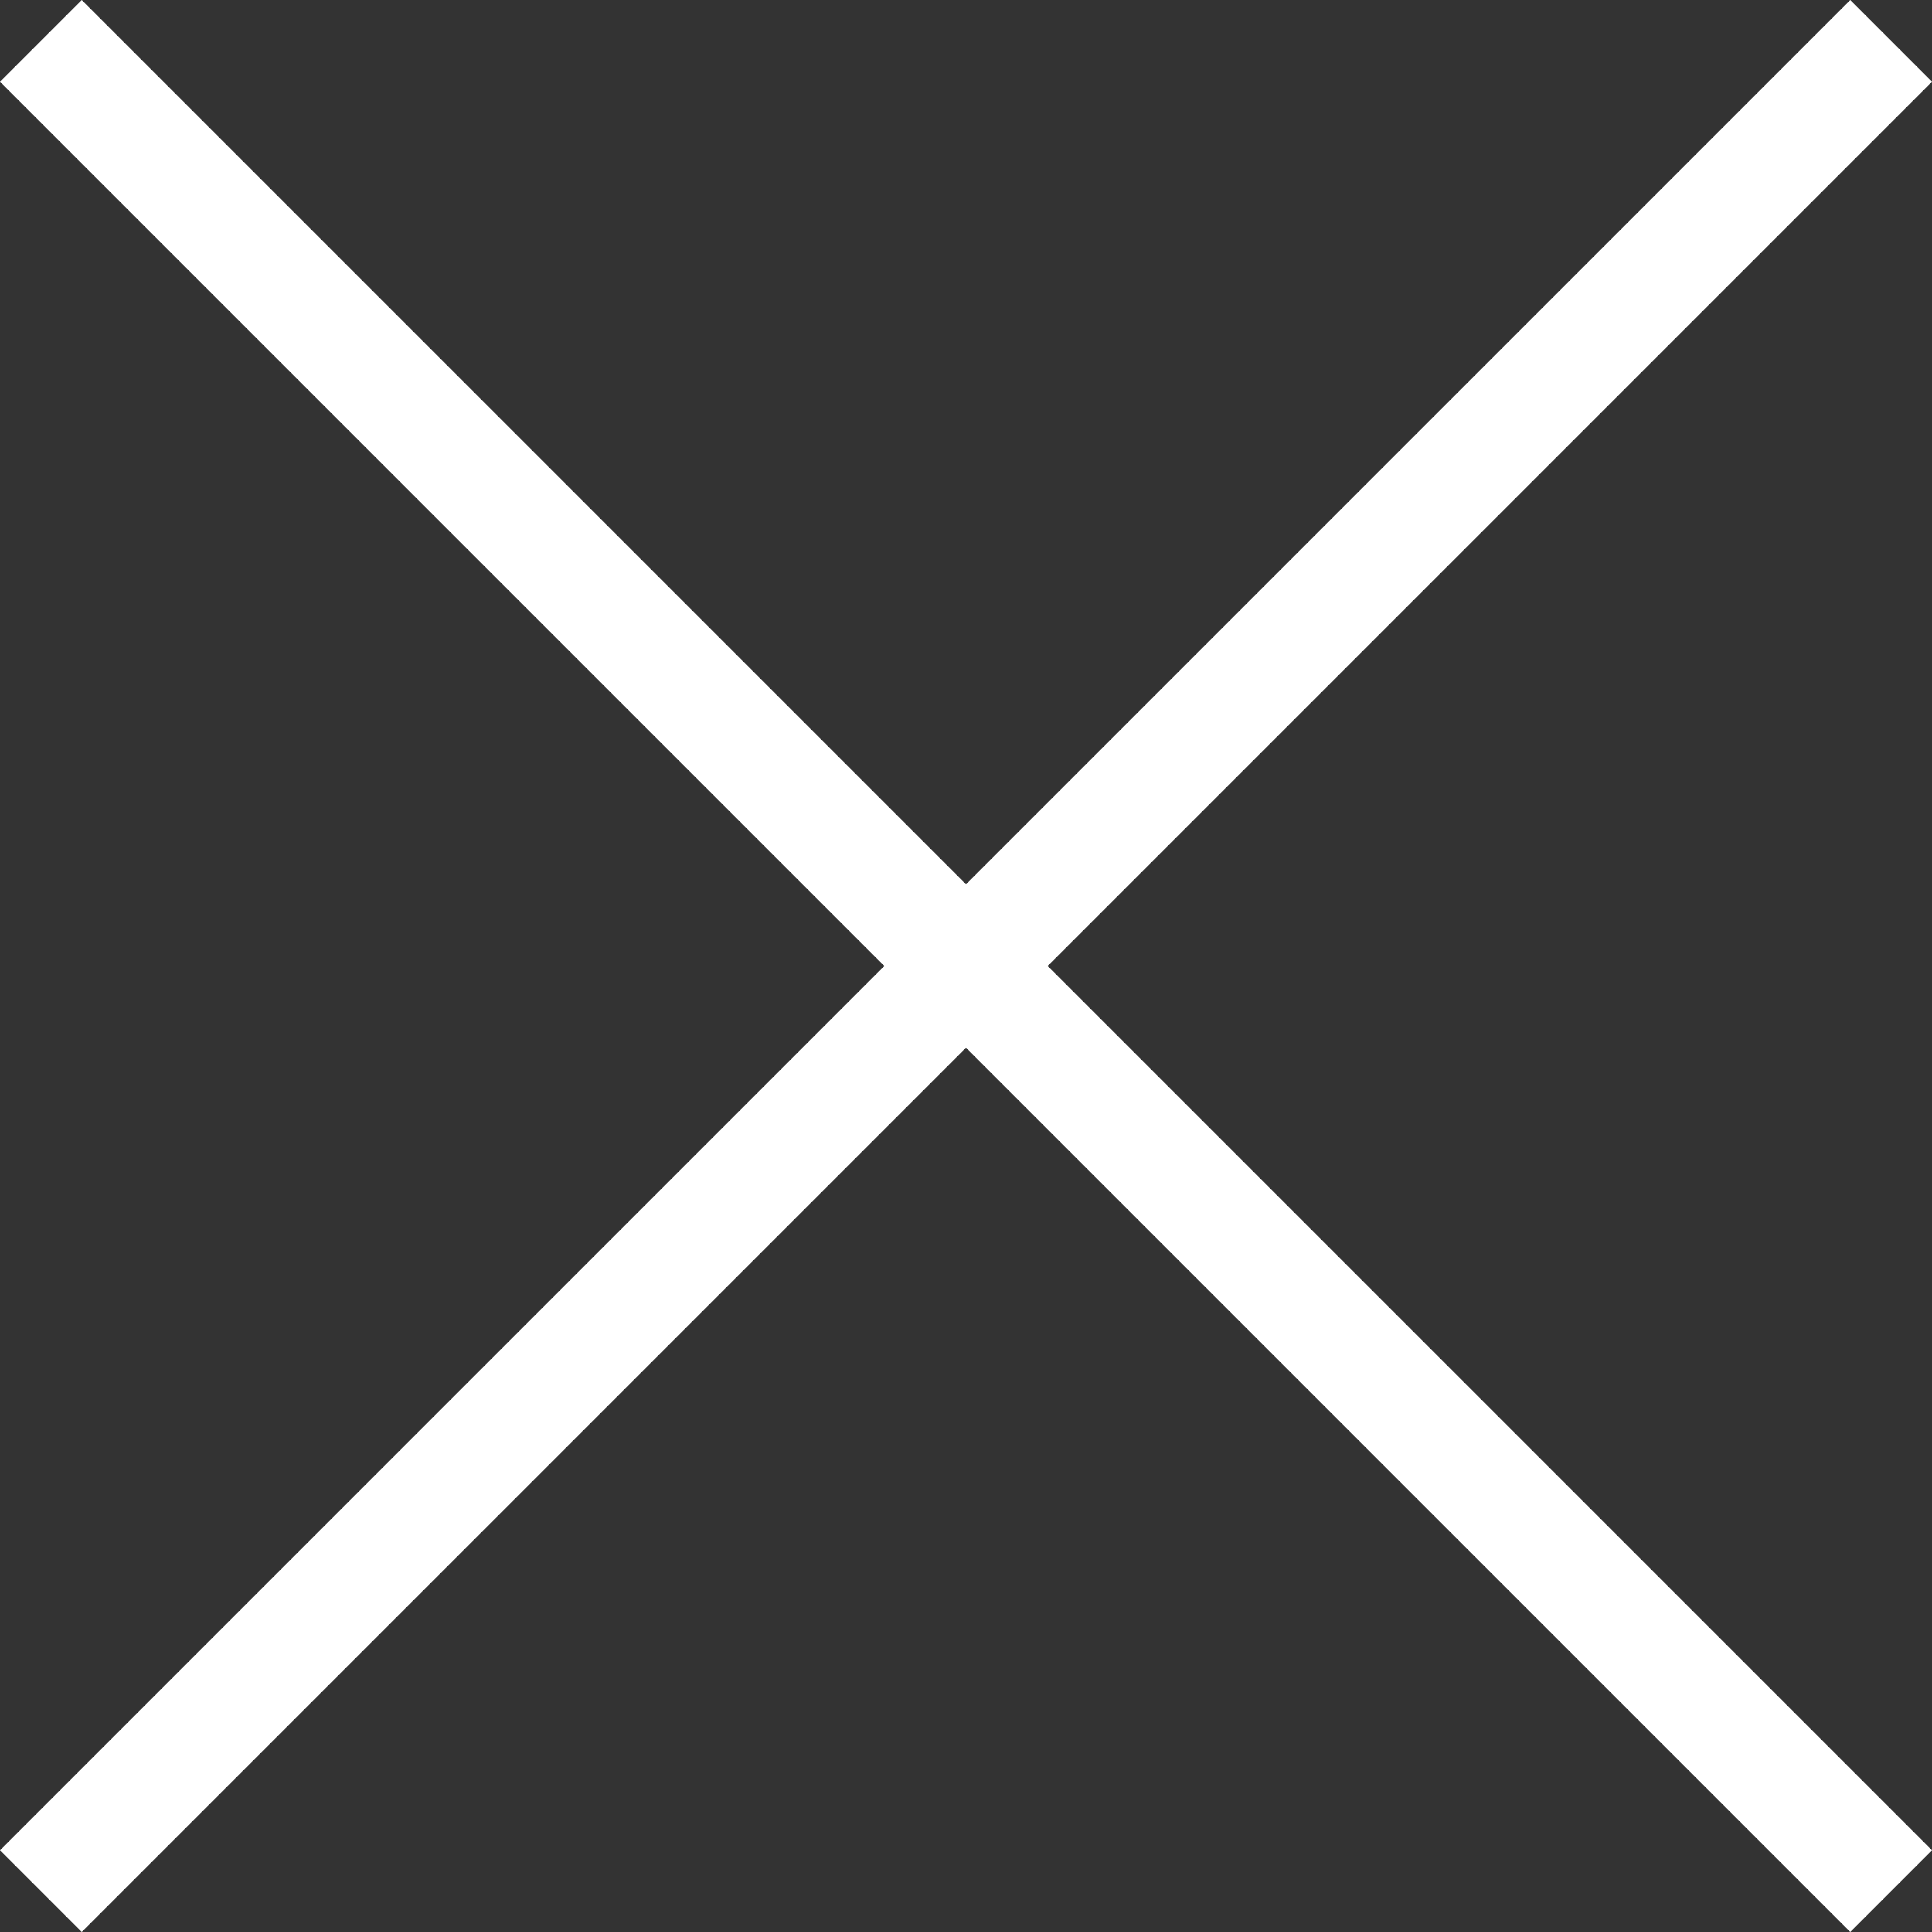
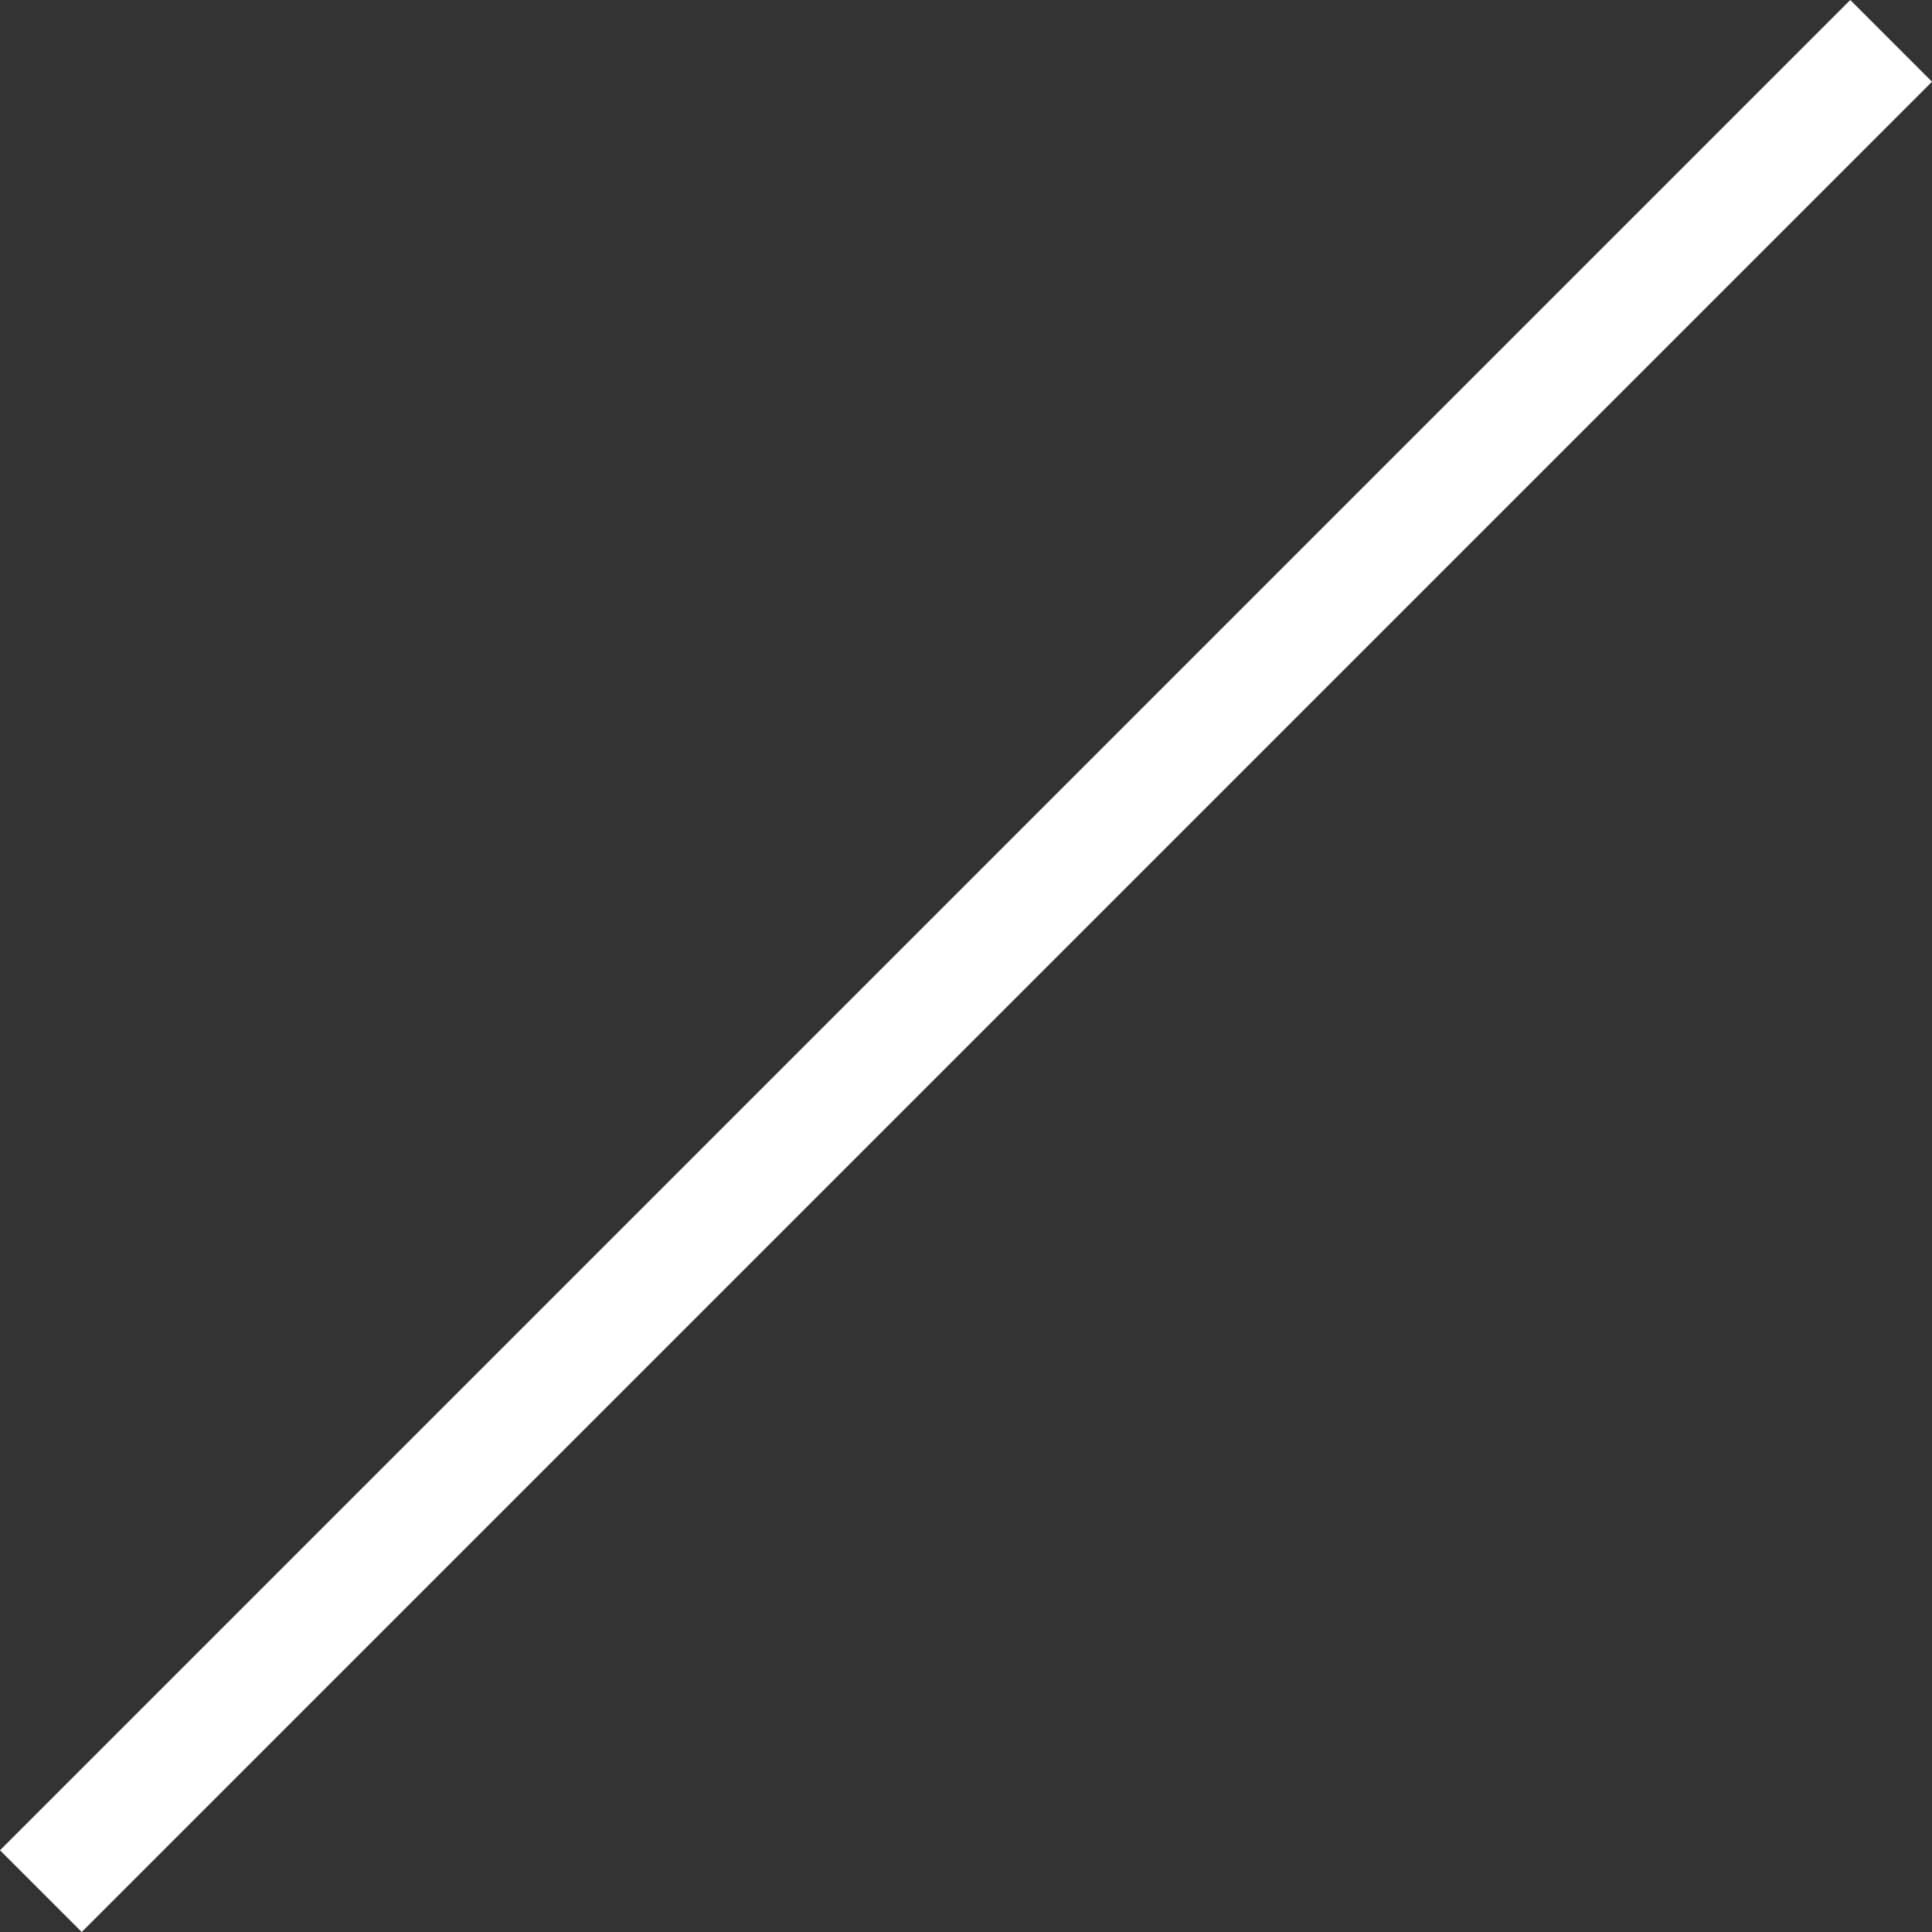
<svg xmlns="http://www.w3.org/2000/svg" width="20" height="20" viewBox="0 0 20 20" fill="none">
  <rect x="0" y="0" width="20" height="20" fill="#333333" stroke="none" />
-   <path fill-rule="evenodd" clip-rule="evenodd" d="M19.154 20L3.70006e-08 0.846L0.846 0L20 19.154L19.154 20Z" fill="white" />
  <path fill-rule="evenodd" clip-rule="evenodd" d="M20 0.846L0.846 20L0 19.154L19.154 2.47355e-05L20 0.846Z" fill="white" />
</svg>